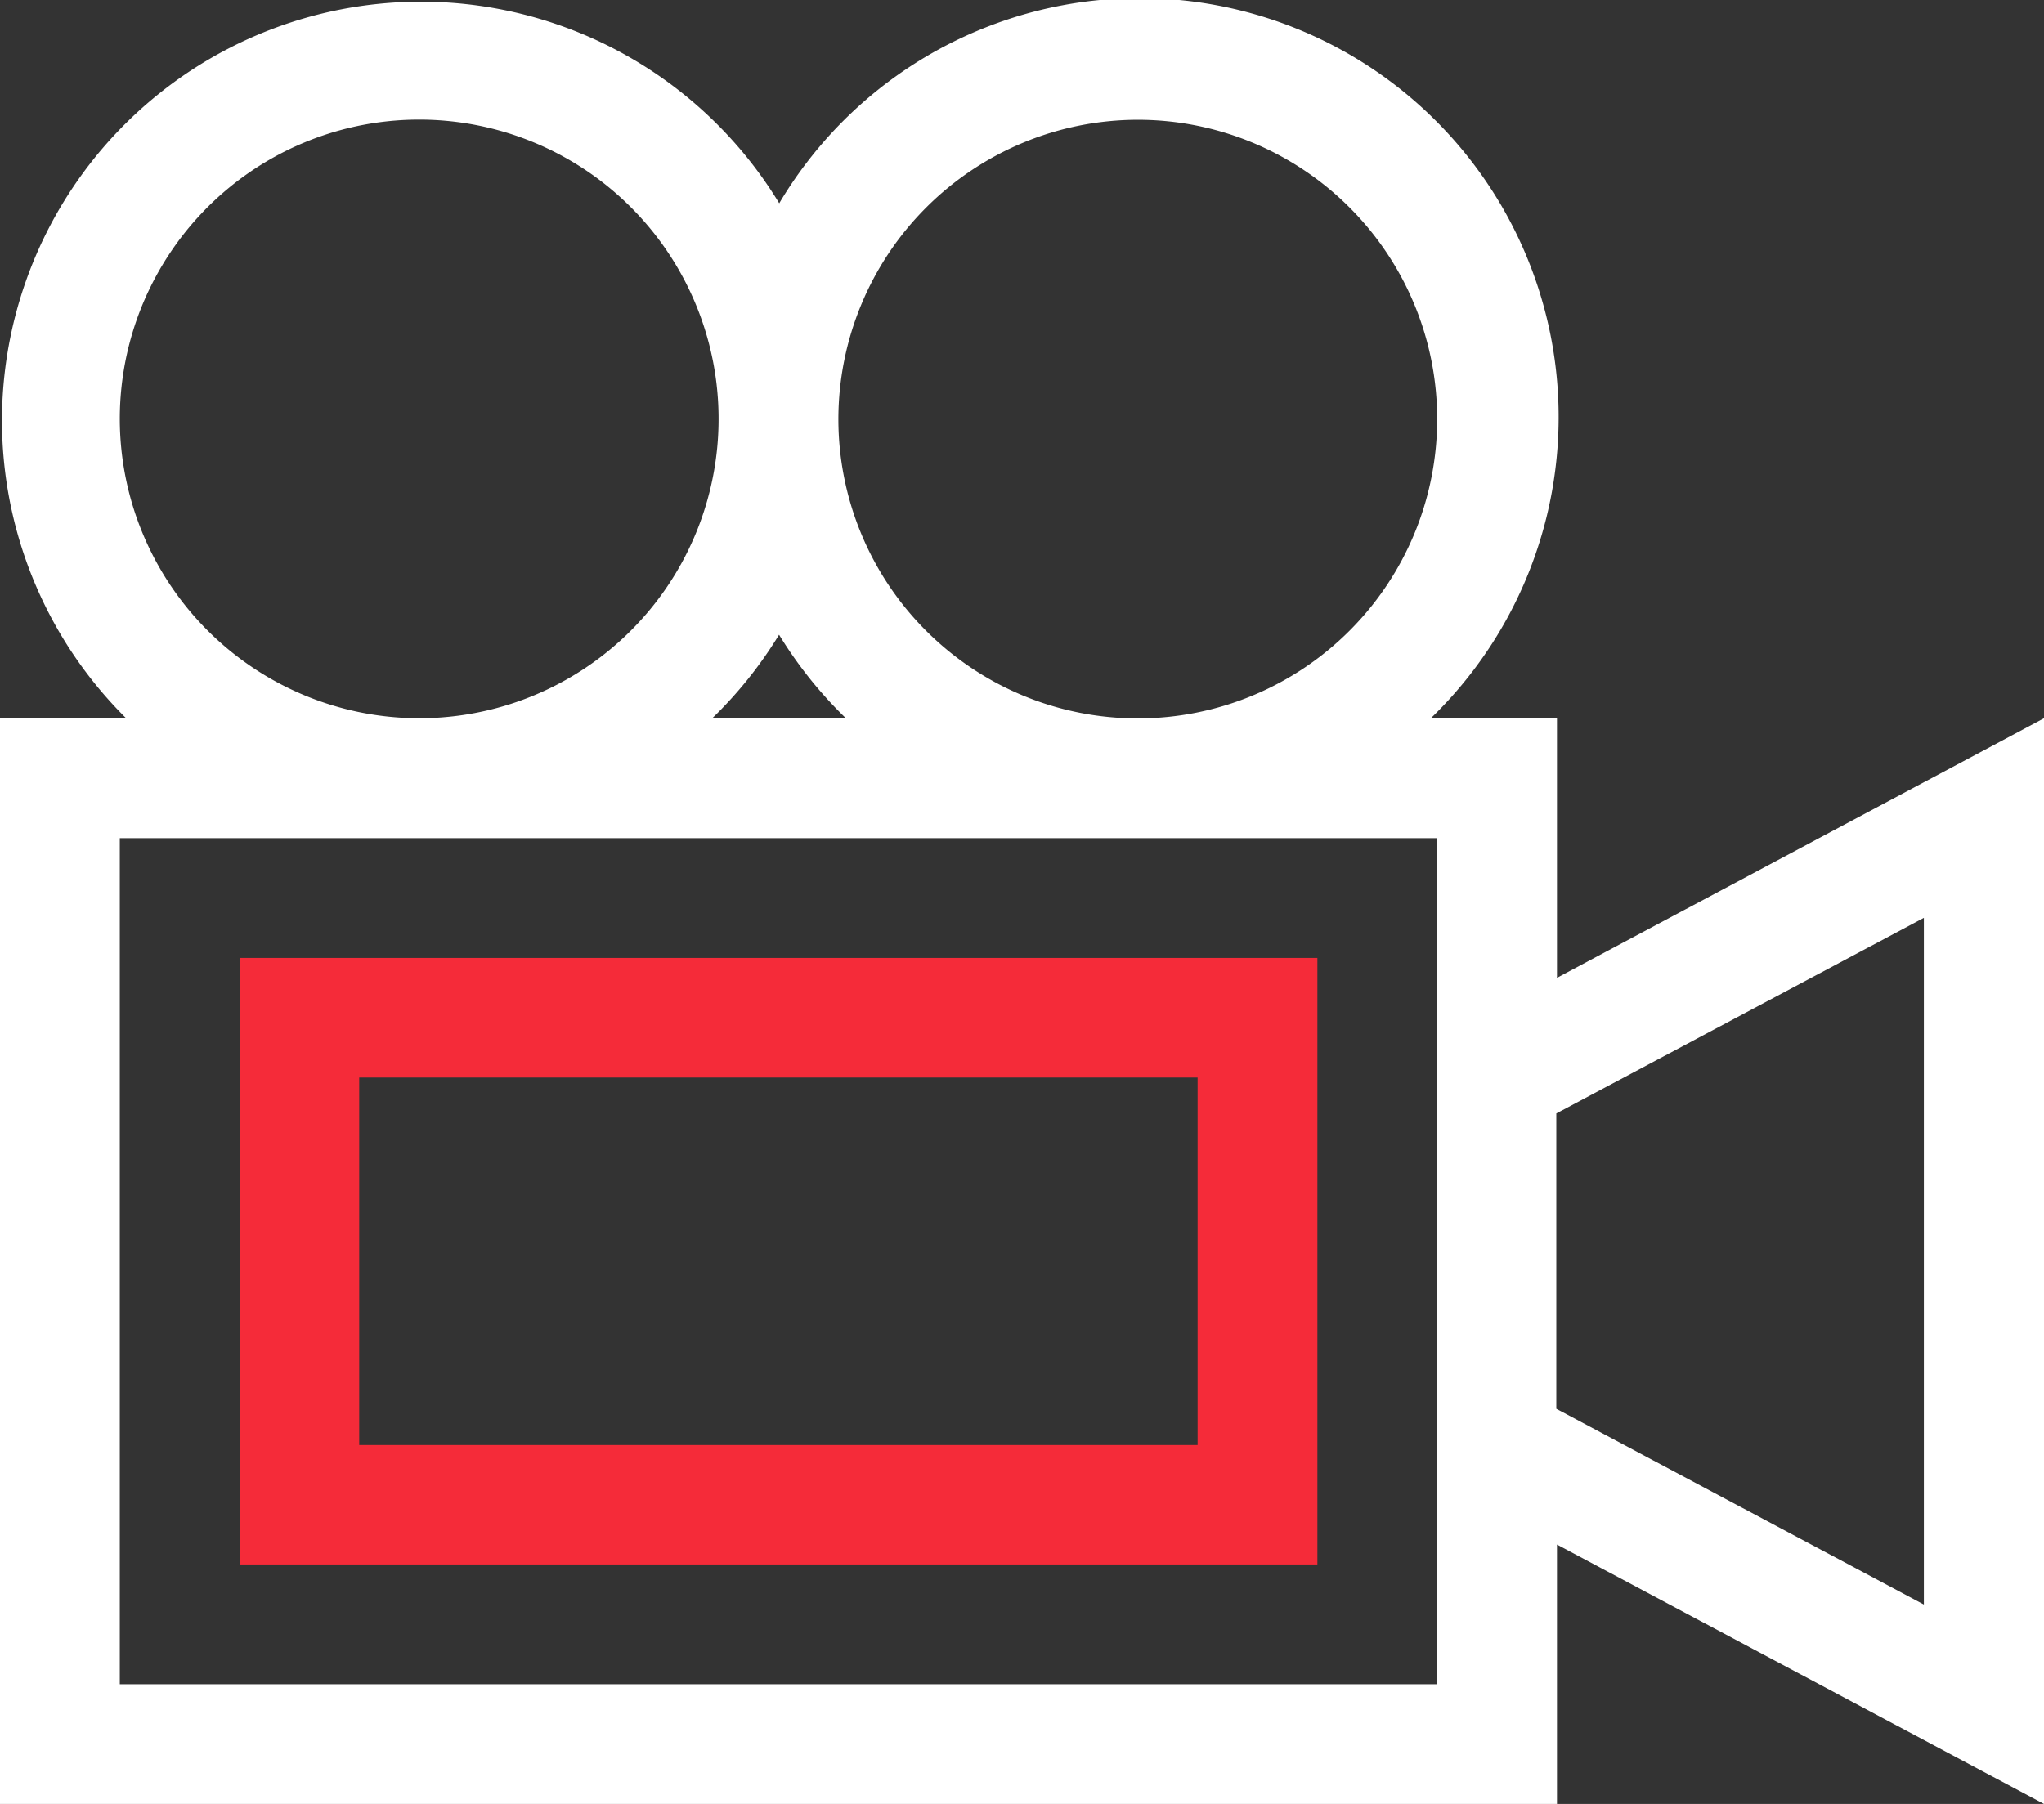
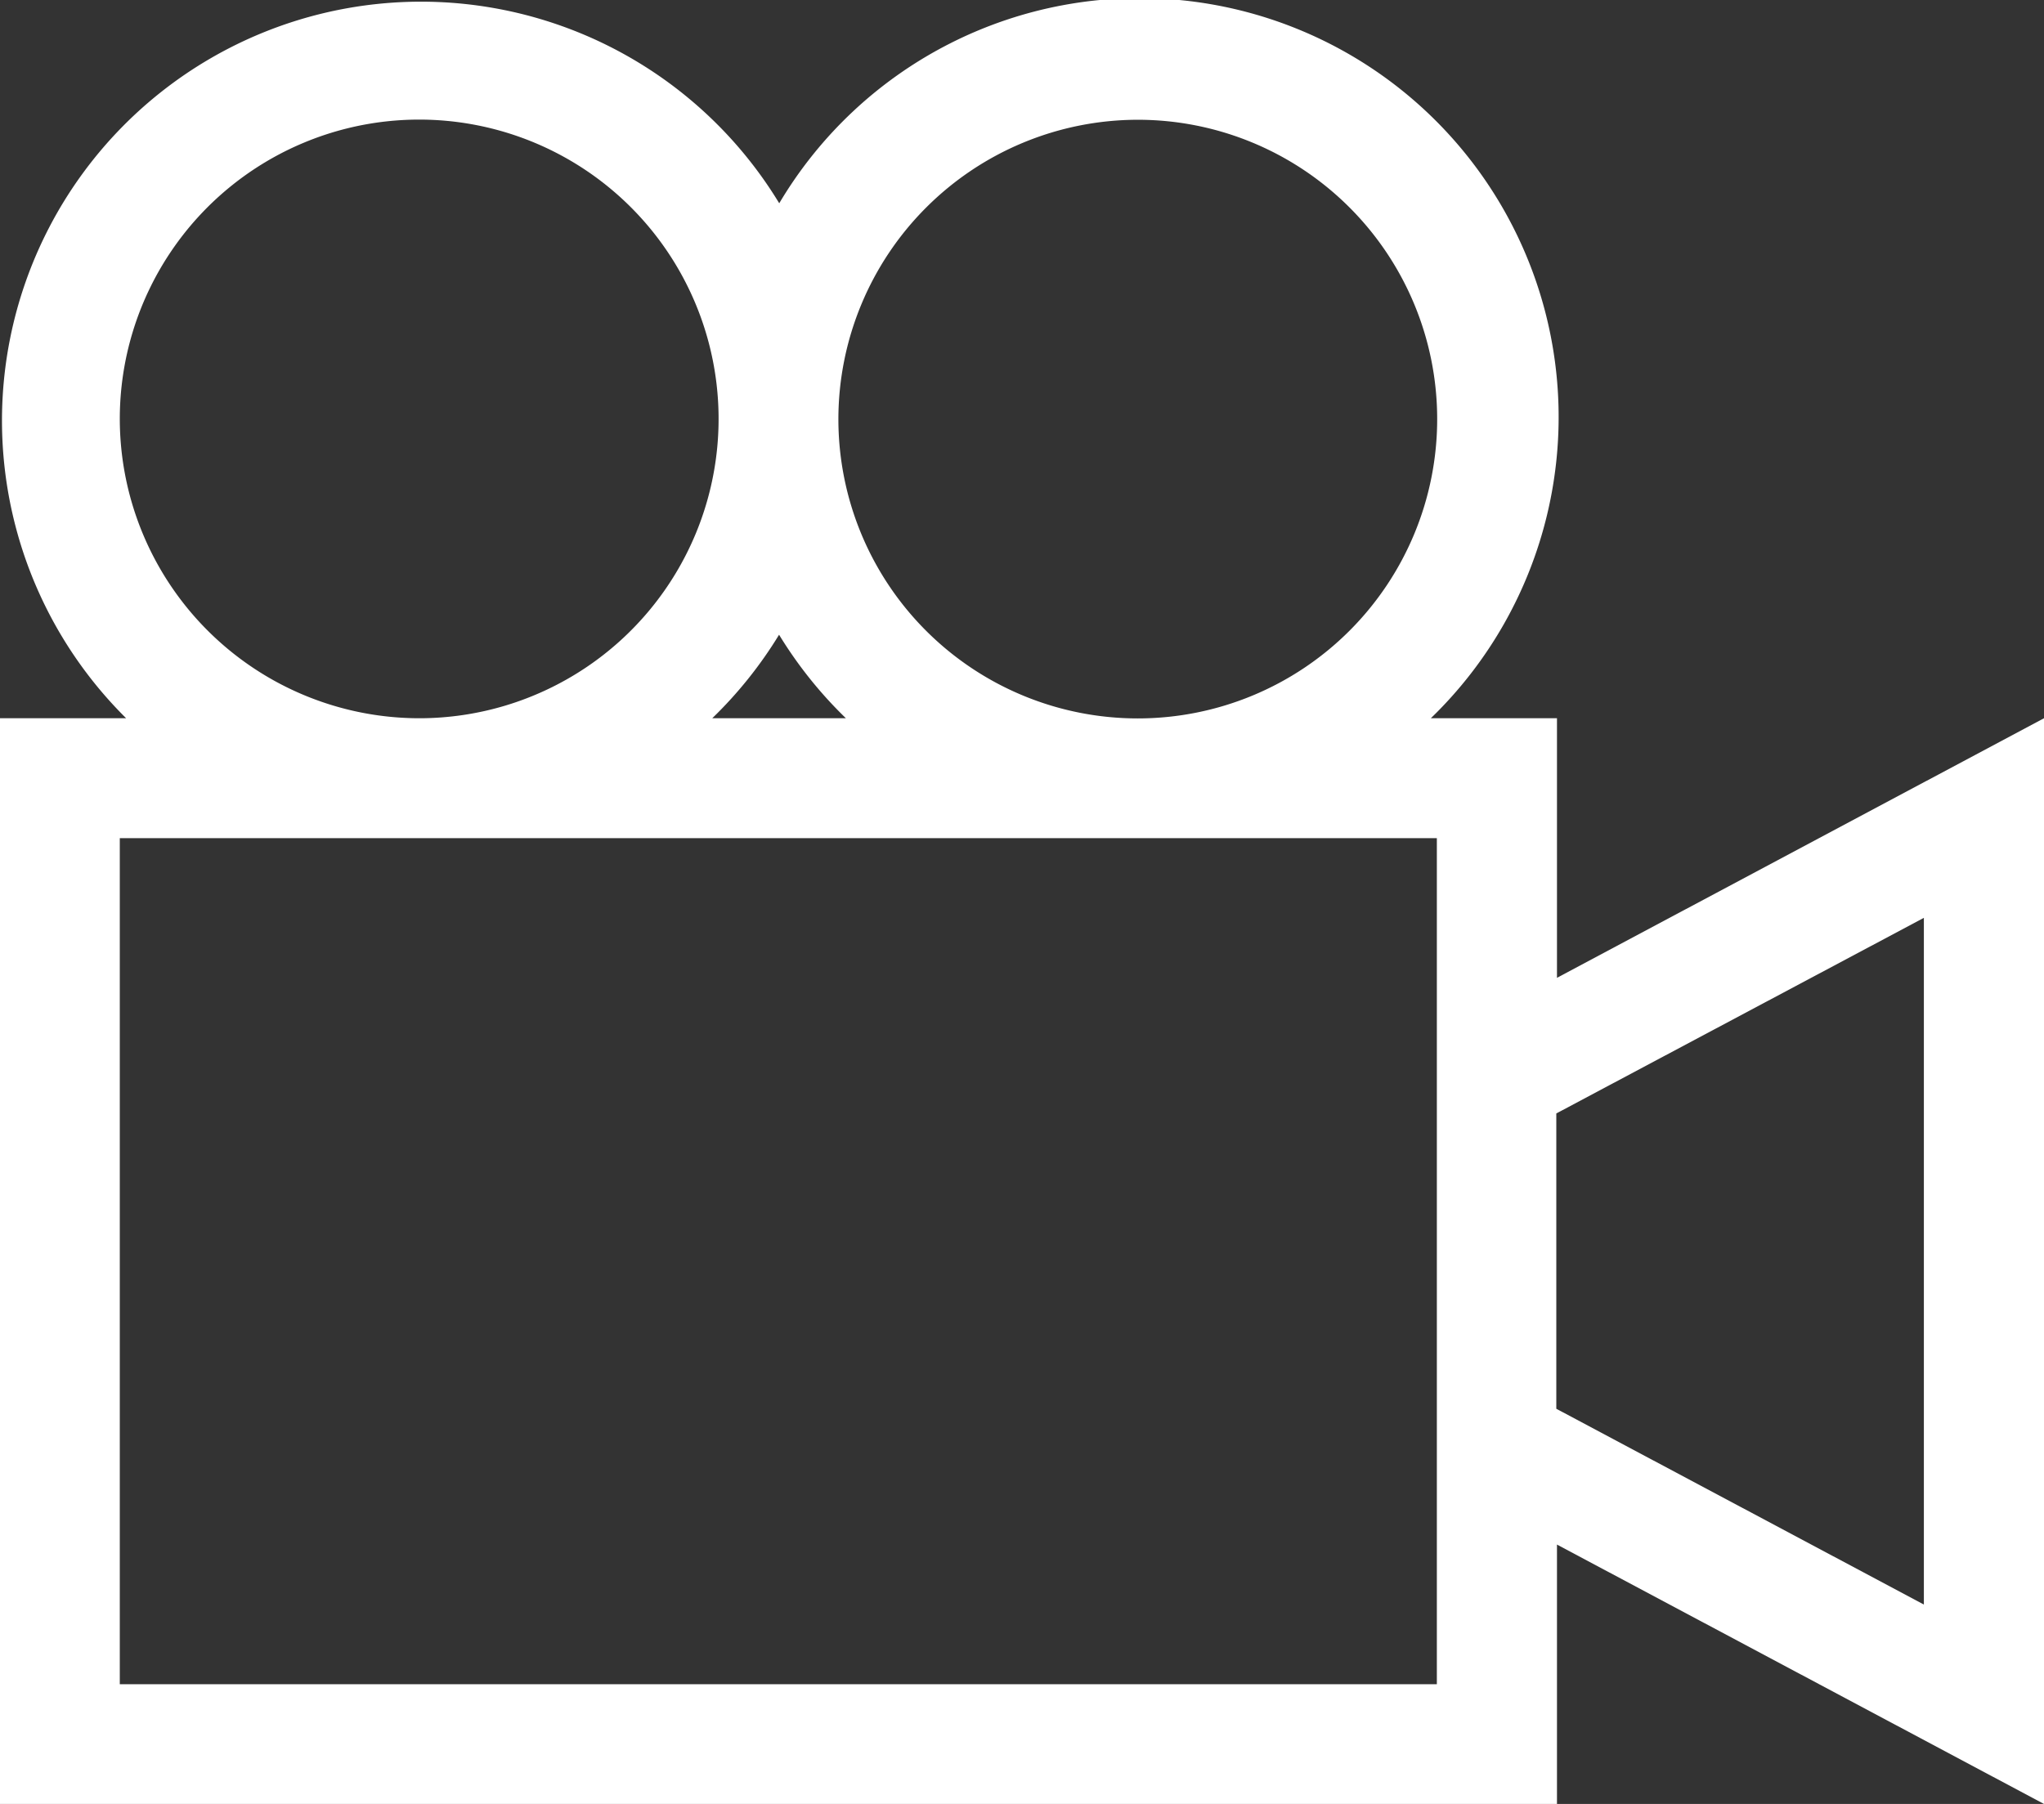
<svg xmlns="http://www.w3.org/2000/svg" viewBox="0 0 122.34 108">
  <rect x="0" y="0" width="122.34" height="108" fill="#333333" stroke="none" />
  <defs>
    <style>.a{fill:#fff;}.b{fill:#f52b39;}</style>
  </defs>
  <title>Ресурс 3</title>
  <path class="a" d="M122.34,43,93.19,58.54V43H85.64a25.08,25.08,0,1,0-39-30.83A25.08,25.08,0,1,0,7.55,43H0v65H93.19V92.47L122.34,108ZM68.1,7.17A17.92,17.92,0,1,1,50.18,25.09,17.94,17.94,0,0,1,68.1,7.17ZM50.56,43H42.63a25.26,25.26,0,0,0,4-5,25.31,25.31,0,0,0,4,5ZM7.17,25.09A17.92,17.92,0,1,1,25.09,43,17.94,17.94,0,0,1,7.17,25.09ZM86,100.83H7.17V50.18H86Zm29.15-4.77-22-11.72V66.66l22-11.71Z" />
-   <path class="b" d="M14.34,93.66H78.85V57.35H14.34ZM21.5,64.51H71.68v22H21.5Z" />
</svg>